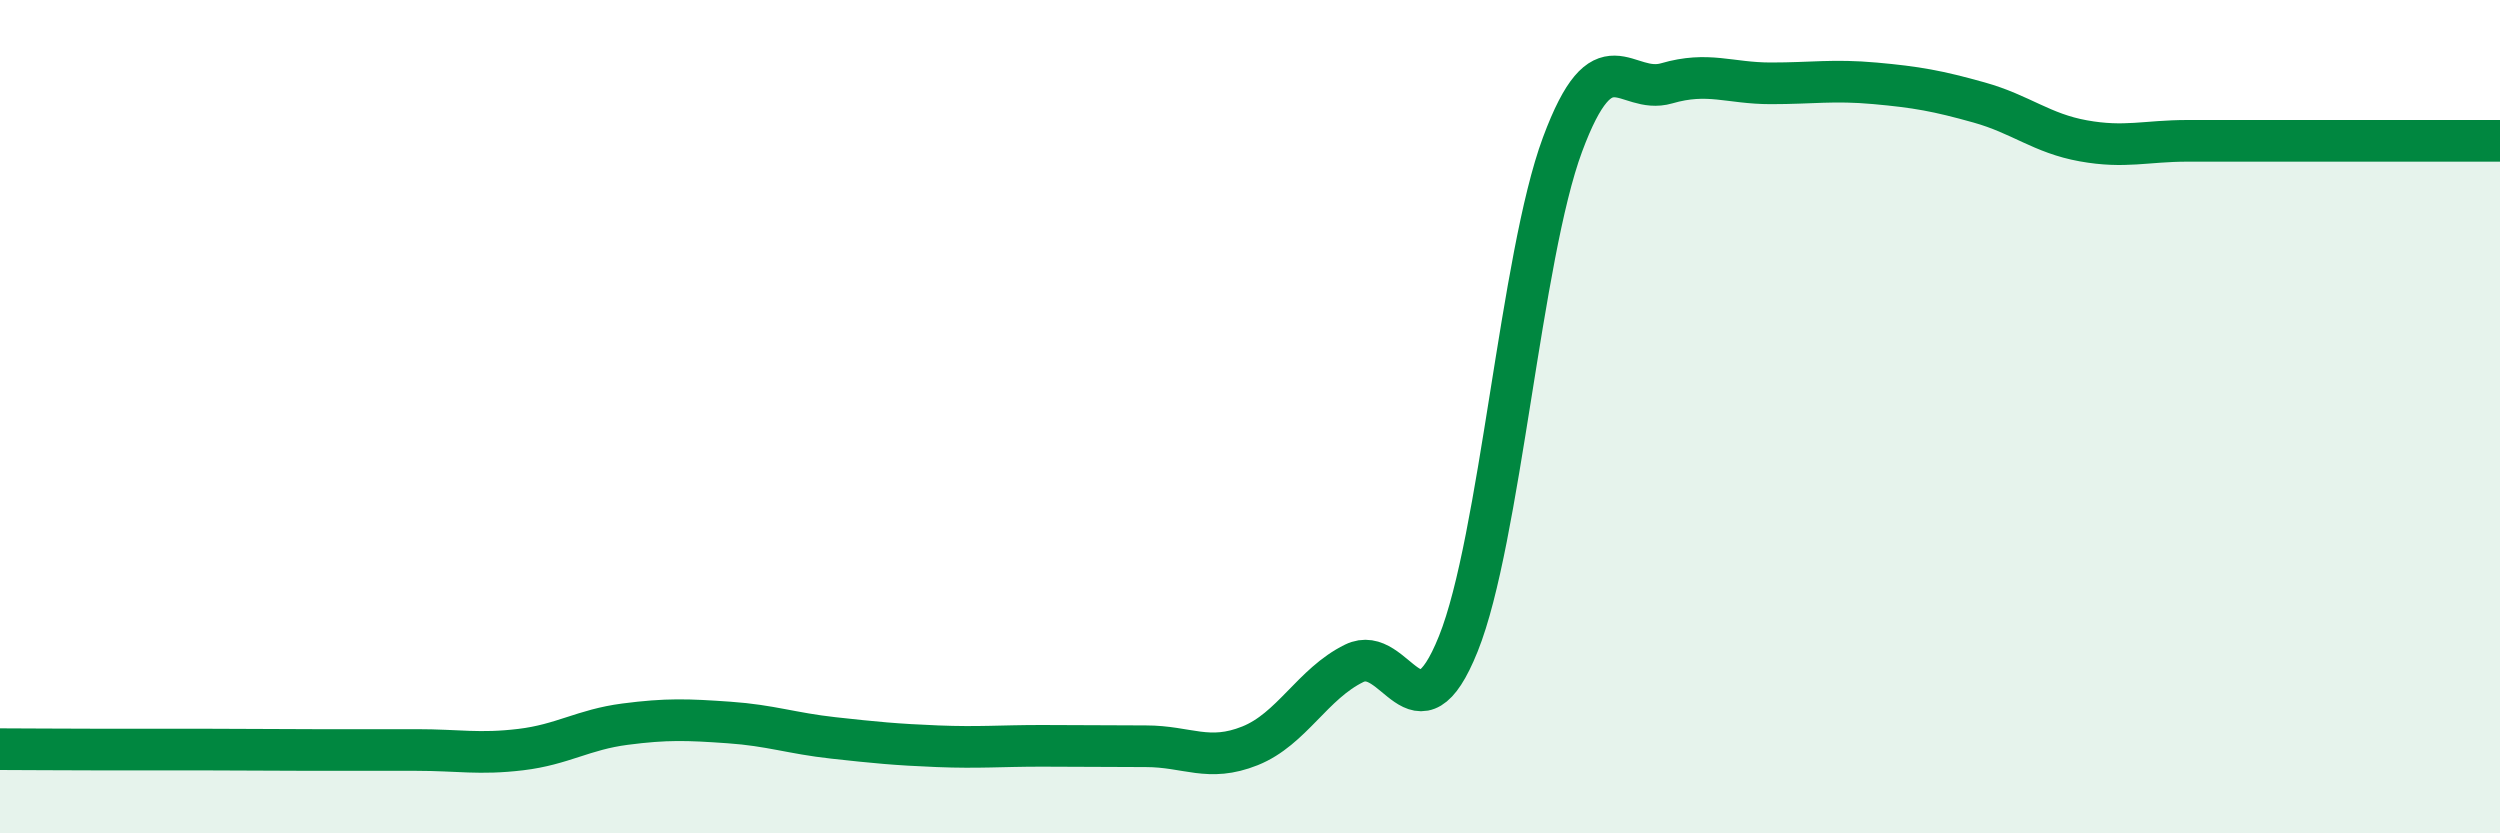
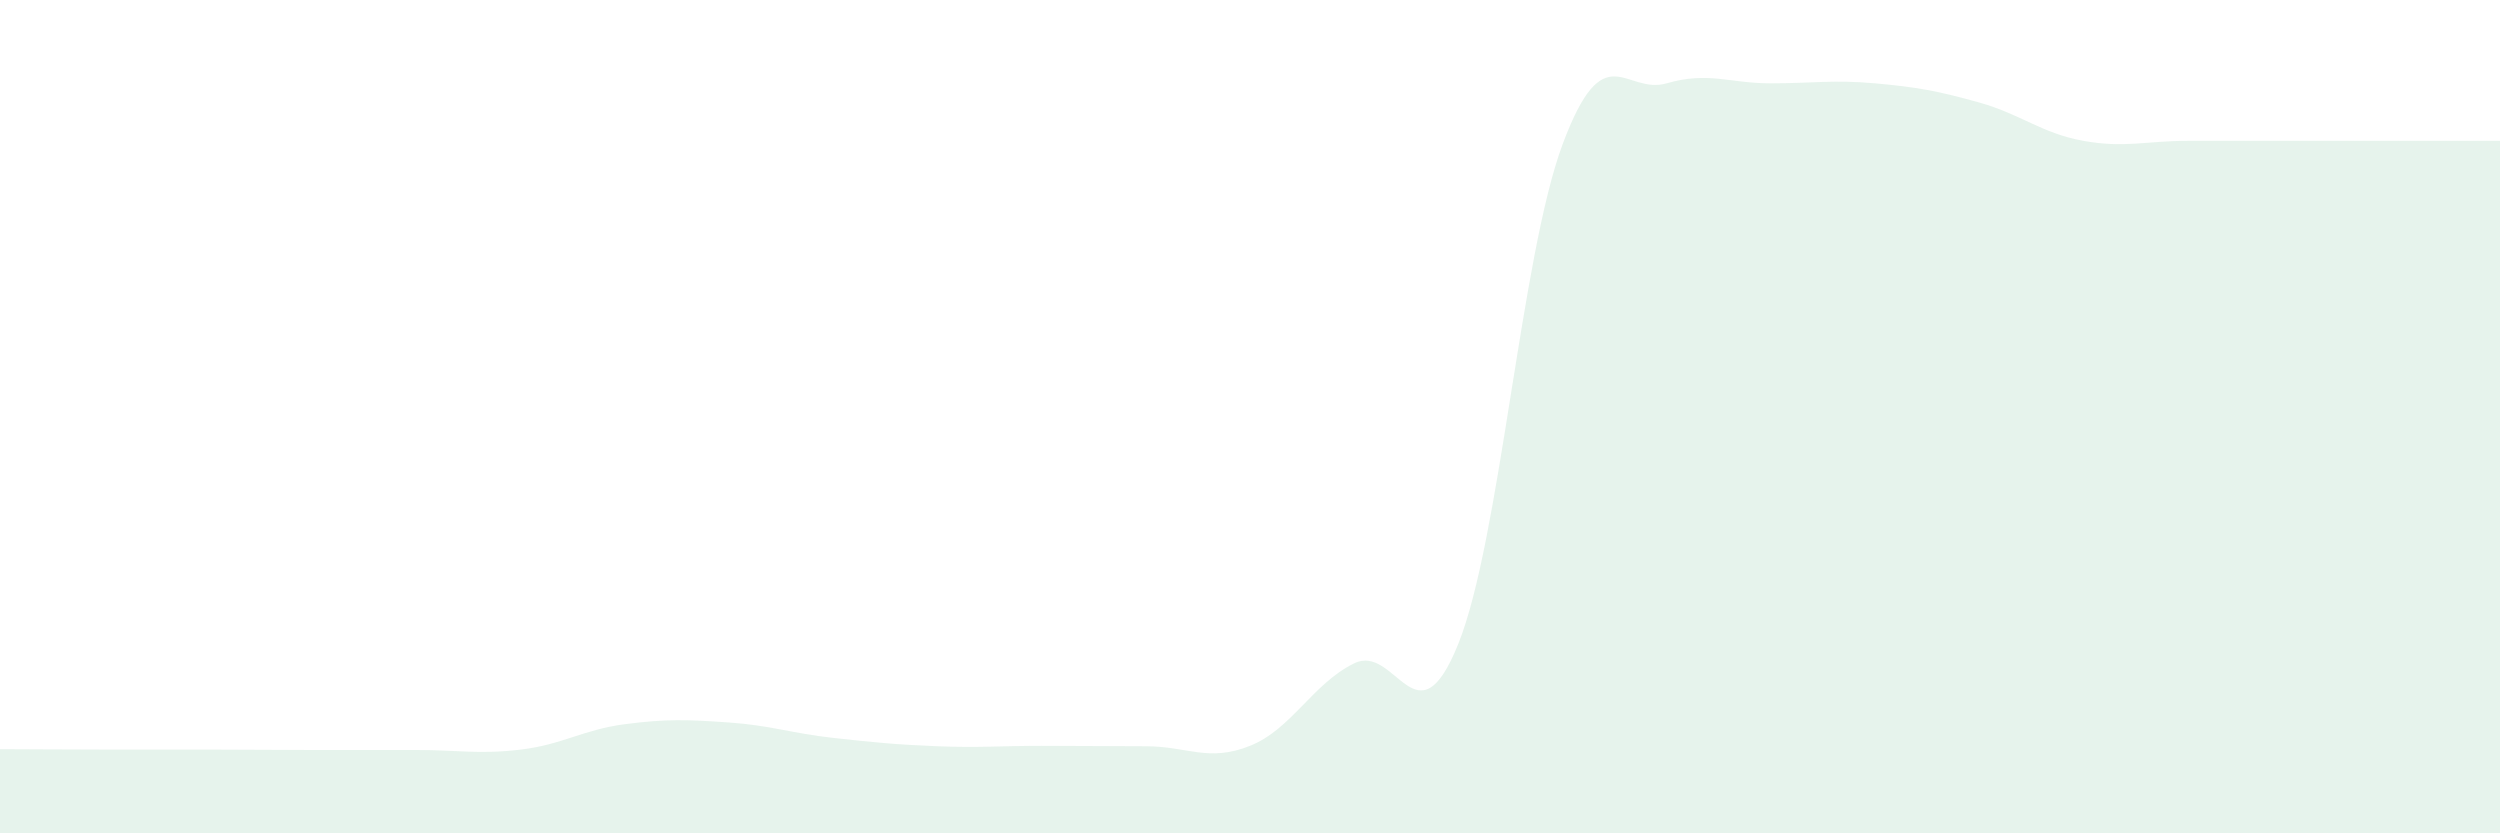
<svg xmlns="http://www.w3.org/2000/svg" width="60" height="20" viewBox="0 0 60 20">
  <path d="M 0,17.98 C 0.5,17.98 1.5,17.99 2.5,17.99 C 3.5,17.99 4,17.99 5,17.99 C 6,17.99 6.5,18 7.5,18 C 8.5,18 9,18 10,18 C 11,18 11.5,18.11 12.5,17.99 C 13.5,17.87 14,17.51 15,17.38 C 16,17.25 16.5,17.27 17.5,17.34 C 18.5,17.41 19,17.6 20,17.71 C 21,17.82 21.5,17.87 22.5,17.91 C 23.5,17.95 24,17.9 25,17.9 C 26,17.9 26.5,17.91 27.5,17.91 C 28.5,17.91 29,18.3 30,17.9 C 31,17.5 31.5,16.41 32.5,15.92 C 33.5,15.43 34,17.94 35,15.45 C 36,12.96 36.5,6.16 37.5,3.47 C 38.5,0.78 39,2.29 40,2 C 41,1.71 41.5,2 42.5,2 C 43.5,2 44,1.91 45,2 C 46,2.09 46.5,2.18 47.5,2.46 C 48.5,2.74 49,3.2 50,3.38 C 51,3.56 51.5,3.38 52.5,3.38 C 53.5,3.38 53.5,3.38 55,3.38 C 56.5,3.38 59,3.38 60,3.38L60 20L0 20Z" fill="#008740" opacity="0.1" stroke-linecap="round" stroke-linejoin="round" />
-   <path d="M 0,17.98 C 0.5,17.98 1.5,17.99 2.5,17.99 C 3.5,17.99 4,17.99 5,17.99 C 6,17.99 6.5,18 7.5,18 C 8.5,18 9,18 10,18 C 11,18 11.5,18.11 12.5,17.99 C 13.5,17.87 14,17.51 15,17.38 C 16,17.25 16.5,17.27 17.5,17.34 C 18.5,17.41 19,17.6 20,17.71 C 21,17.82 21.5,17.87 22.5,17.91 C 23.5,17.95 24,17.9 25,17.9 C 26,17.9 26.5,17.91 27.5,17.91 C 28.5,17.91 29,18.3 30,17.9 C 31,17.5 31.5,16.41 32.5,15.92 C 33.5,15.43 34,17.94 35,15.45 C 36,12.96 36.5,6.16 37.5,3.47 C 38.5,0.78 39,2.29 40,2 C 41,1.71 41.5,2 42.5,2 C 43.5,2 44,1.91 45,2 C 46,2.09 46.5,2.18 47.5,2.46 C 48.5,2.74 49,3.2 50,3.38 C 51,3.56 51.5,3.38 52.5,3.38 C 53.5,3.38 53.5,3.38 55,3.38 C 56.5,3.38 59,3.38 60,3.38" stroke="#008740" stroke-width="1" fill="none" stroke-linecap="round" stroke-linejoin="round" />
</svg>